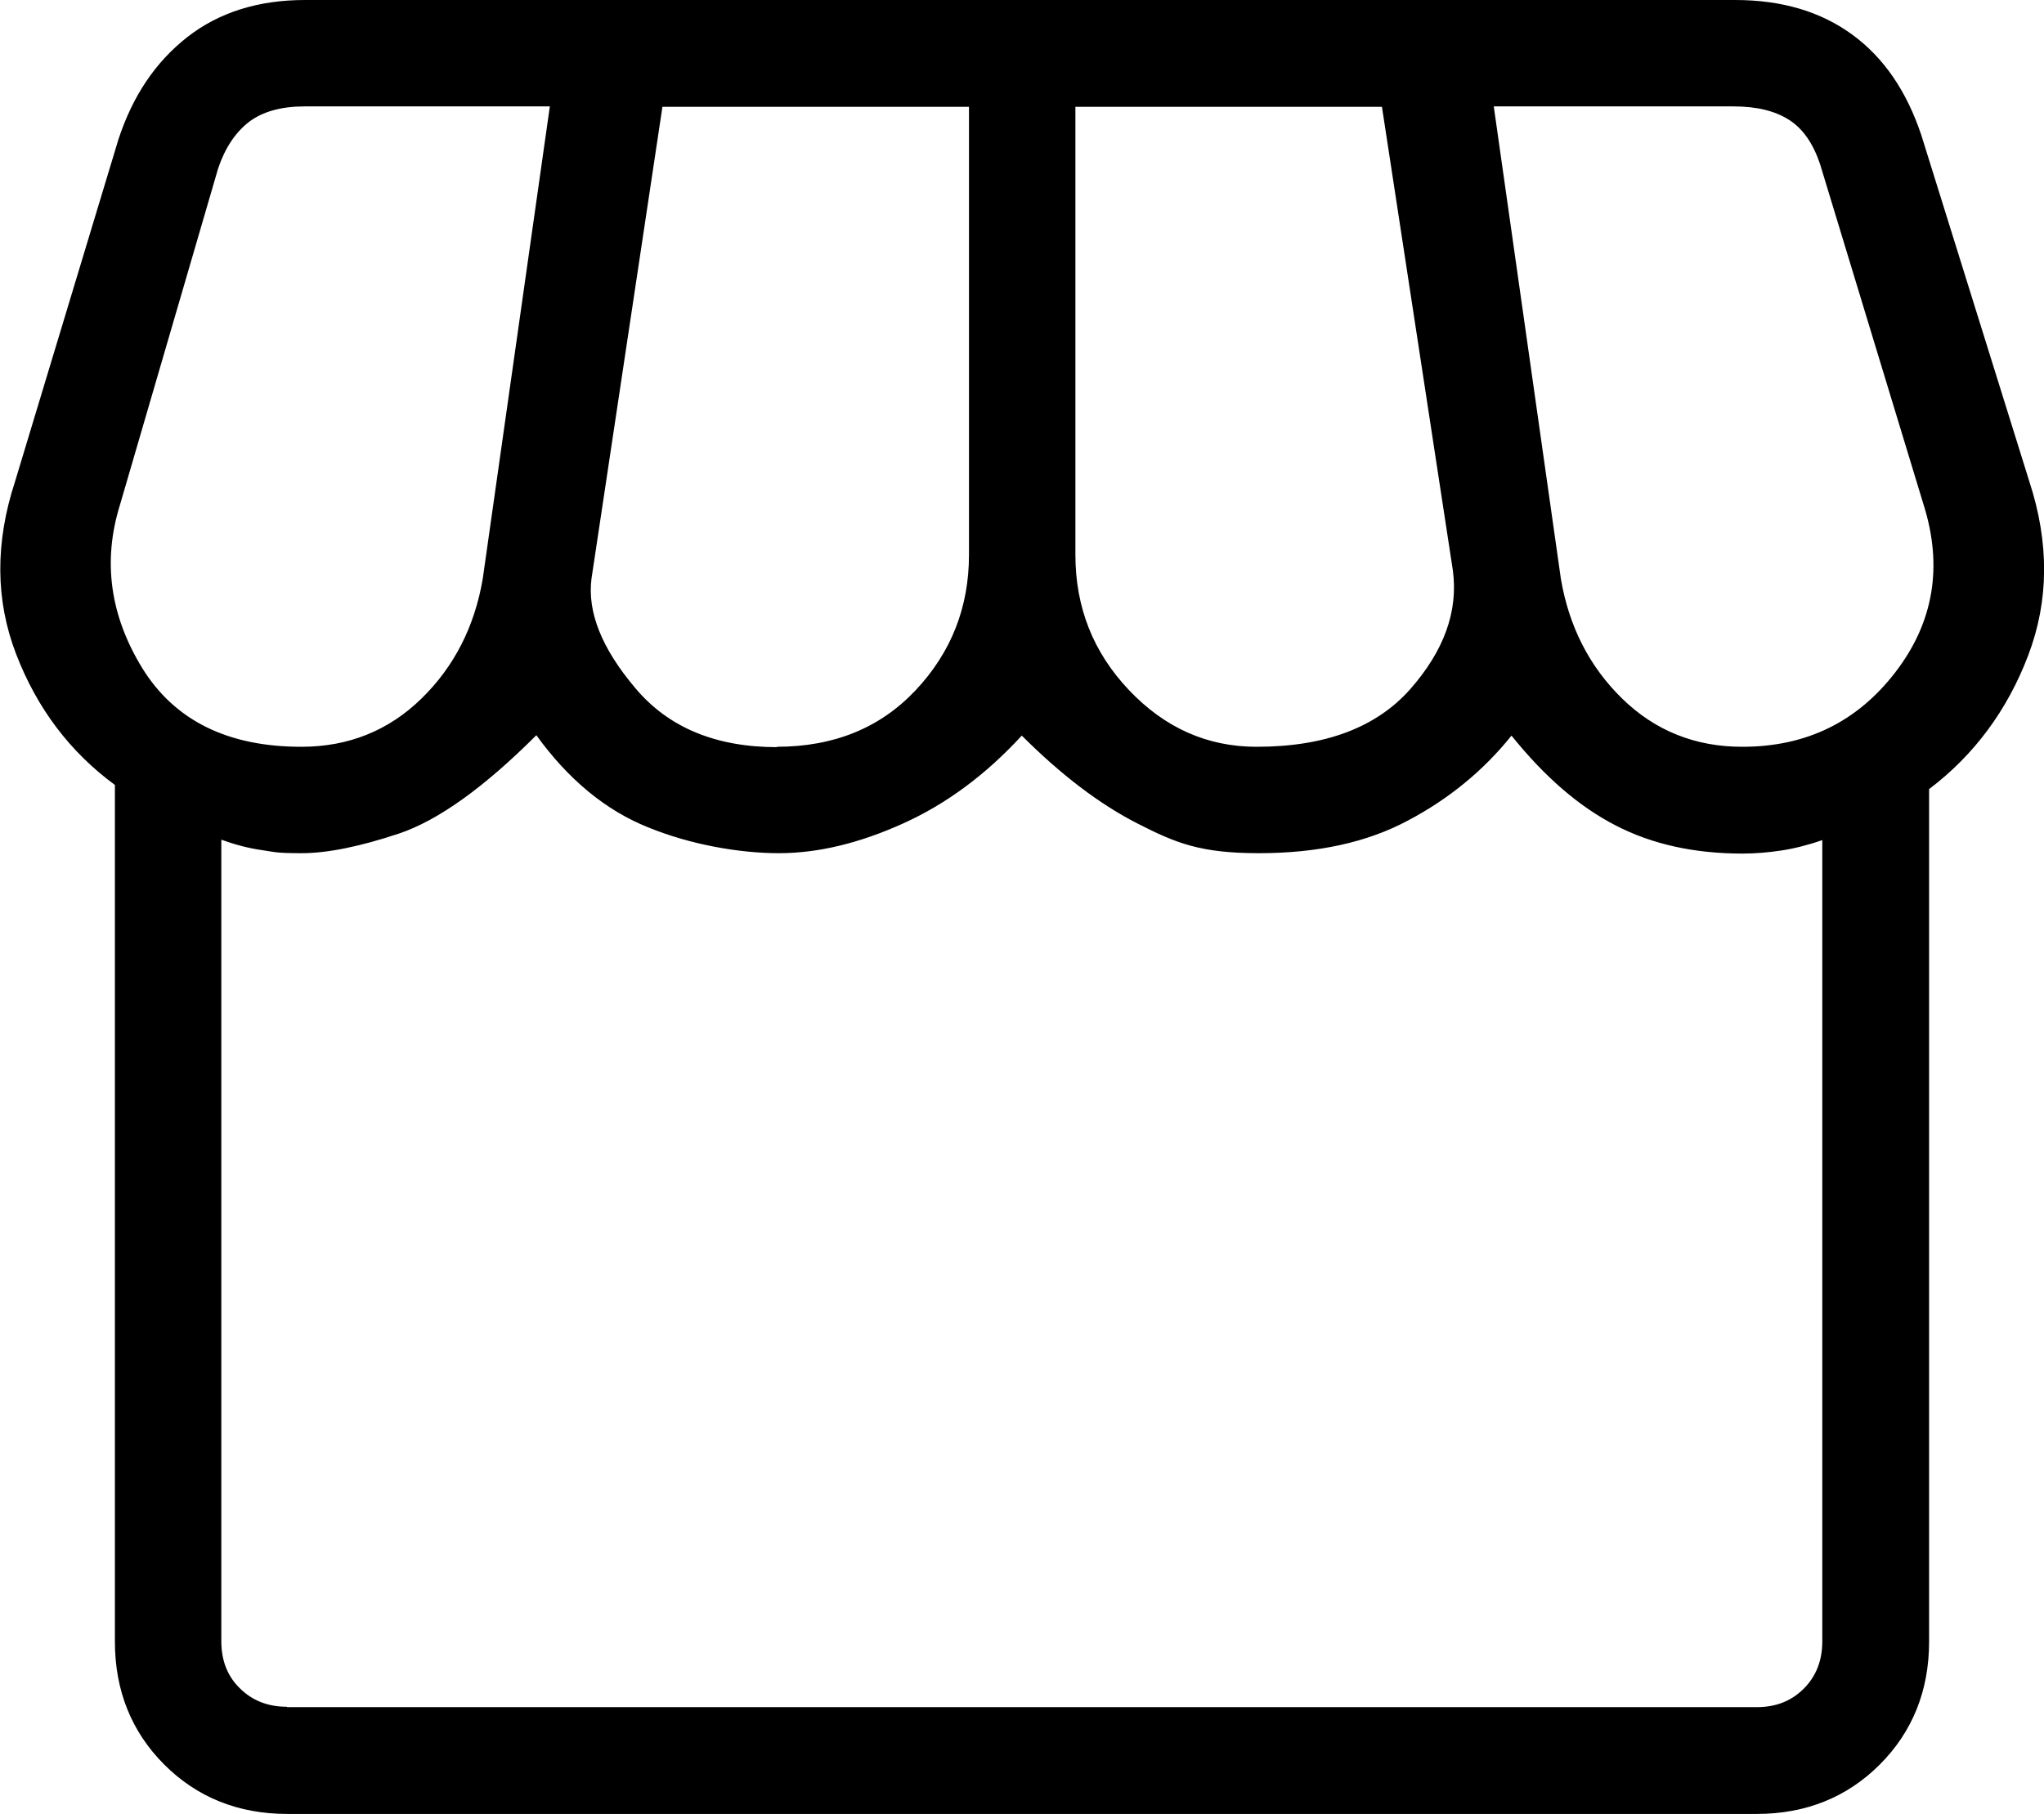
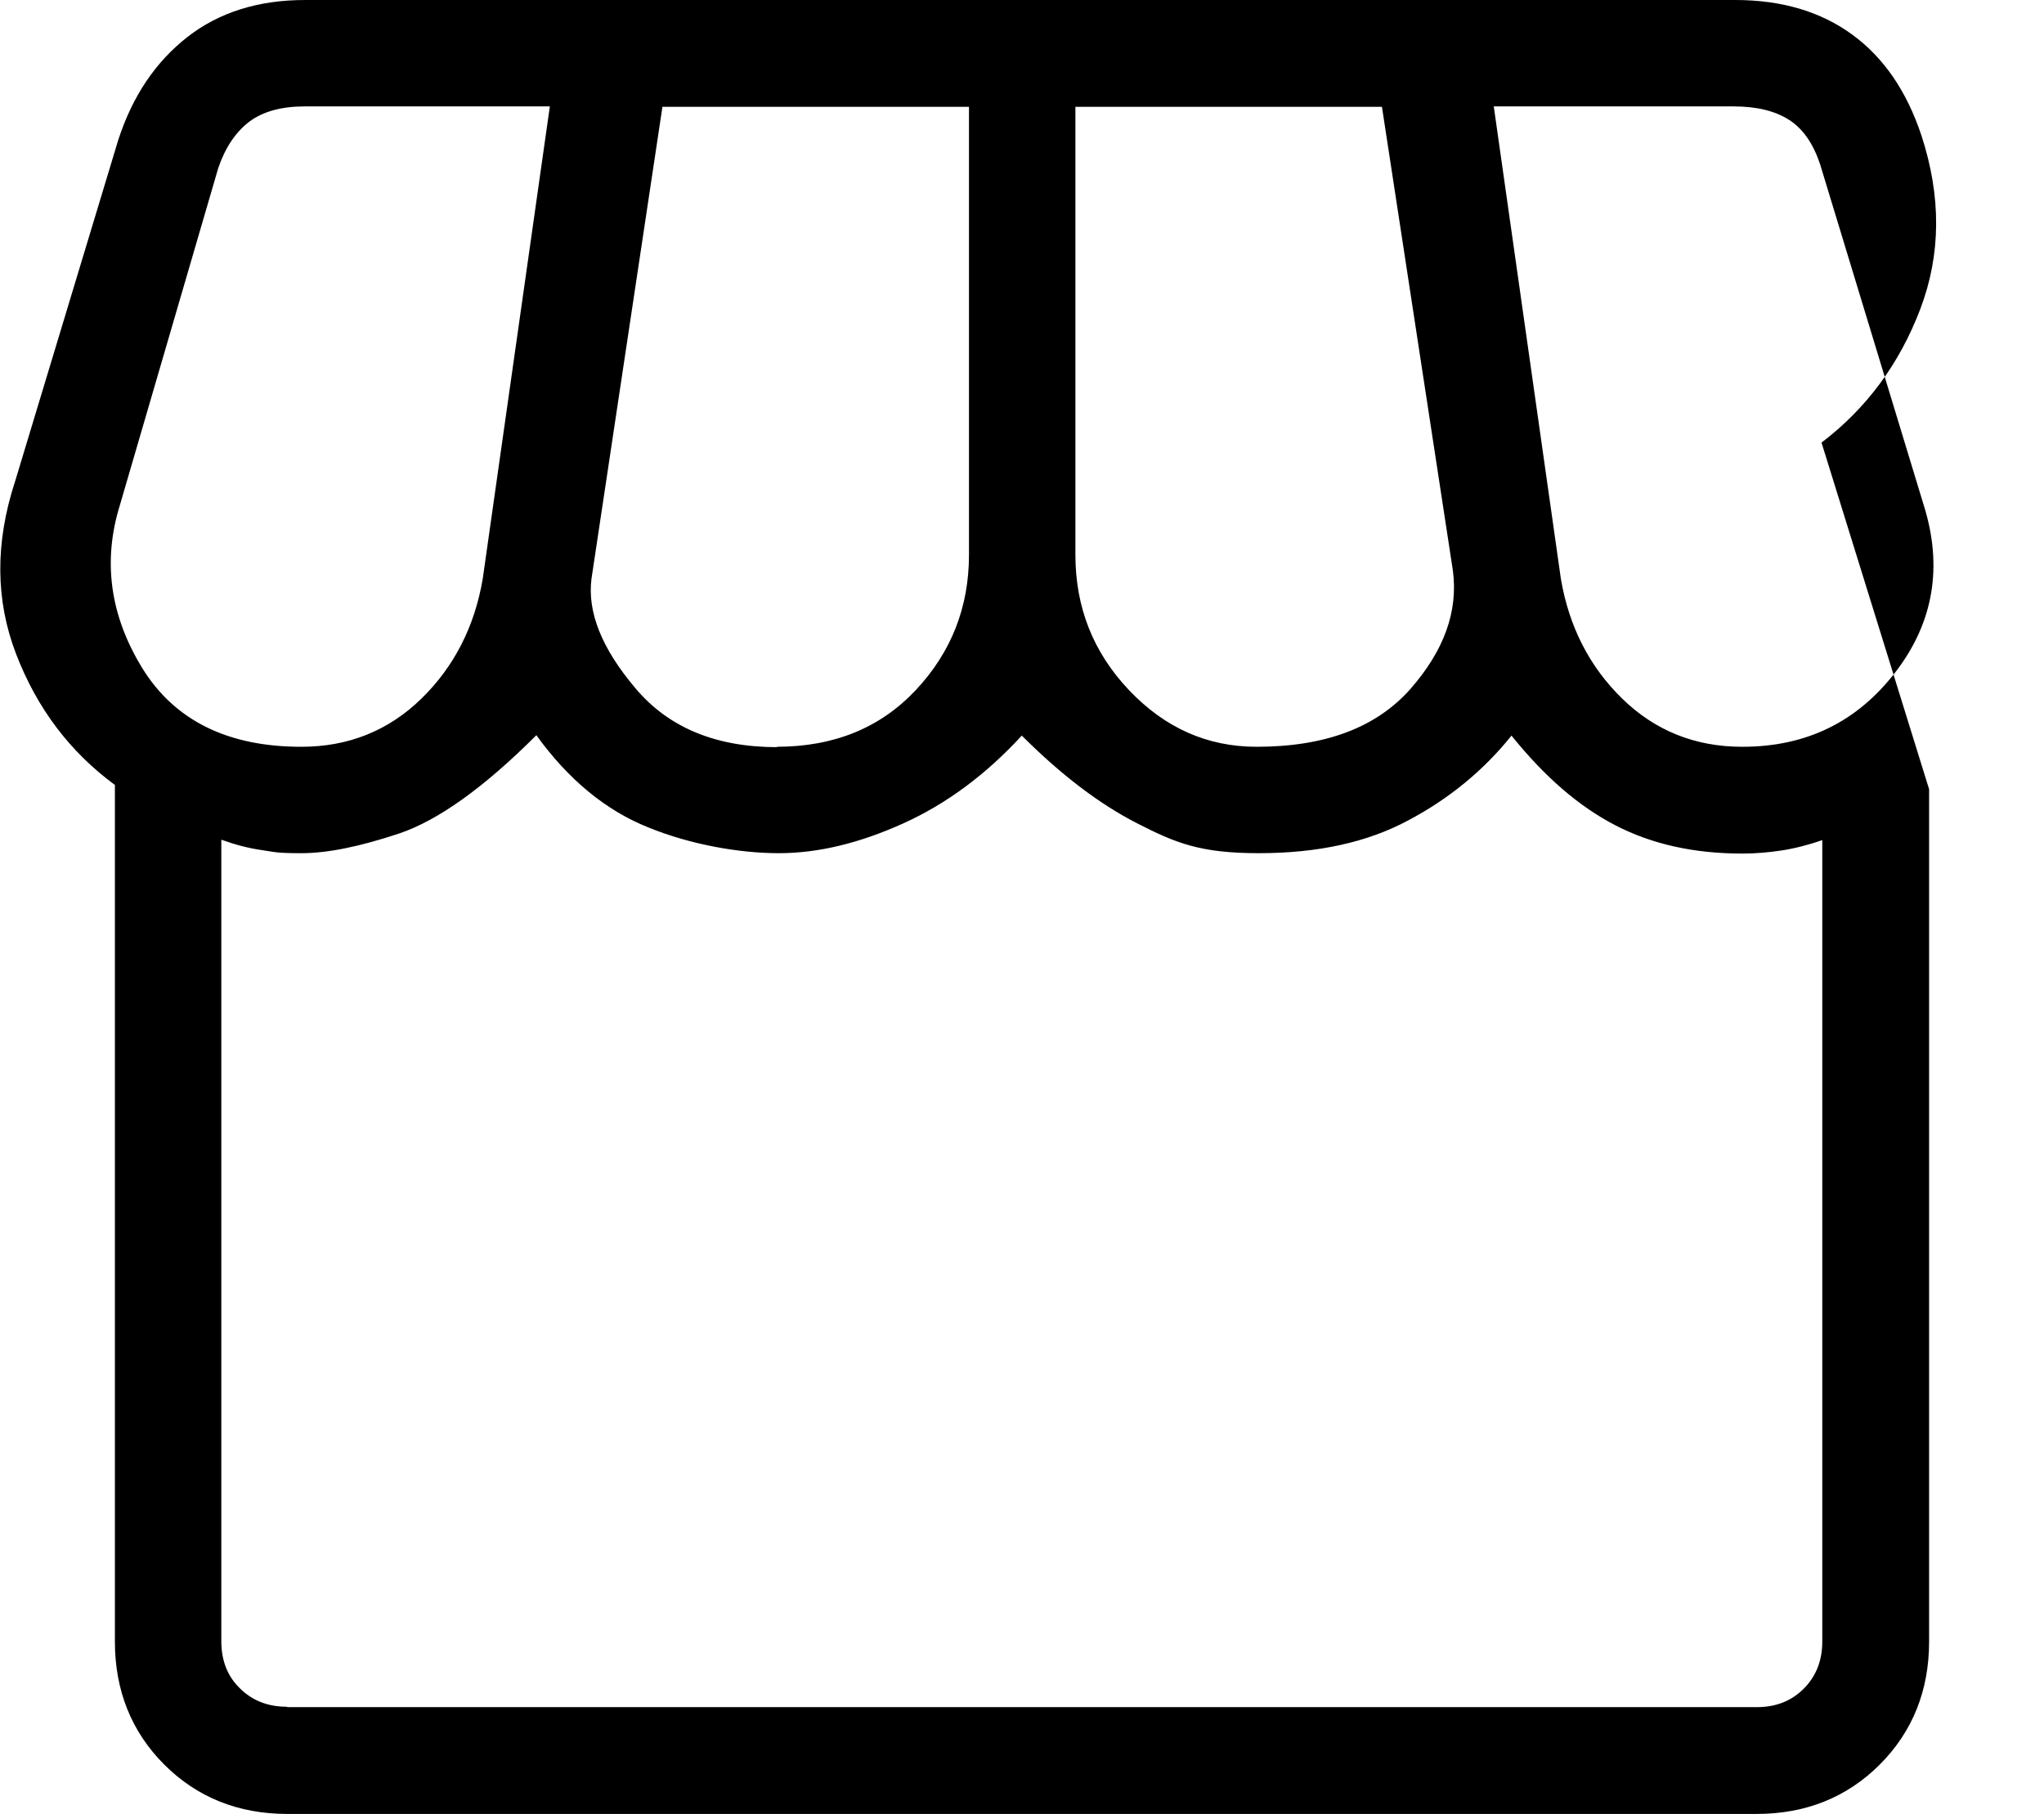
<svg xmlns="http://www.w3.org/2000/svg" id="Capa_1" data-name="Capa 1" version="1.1" viewBox="0 0 530.1 470.5">
  <defs>
    <style>
      .cls-1 {
        fill: #000;
        stroke-width: 0px;
      }
    </style>
  </defs>
-   <path class="cls-1" d="M500.3,204.7v221.1c0,12.7-4.3,23.4-12.8,31.9-8.5,8.5-19.2,12.8-31.9,12.8H74.5c-12.7,0-23.4-4.3-31.9-12.8-8.5-8.5-12.8-19.2-12.8-31.9v-222.2c-11.7-8.6-20.2-19.9-25.6-33.9-5.4-14-5.5-28.9-.3-44.8L30.7,36.2c3.7-11.3,9.6-20.1,17.9-26.6C56.8,3.2,67,0,79.1,0h370.9c12.1,0,22.2,3,30.4,9,8.2,6,14.1,14.7,17.9,26.1l28,89.8c5.2,15.9,5.1,30.9-.3,45.1-5.4,14.2-14,25.8-25.6,34.6ZM325.9,193.7c17.8,0,31-5,39.8-14.9,8.8-10,12.5-20.2,11.1-30.8l-18.4-120.3h-79.5v116.2c0,13.6,4.6,25.3,13.9,35.1,9.3,9.8,20.3,14.7,33.1,14.7ZM201.4,193.7c14.9,0,26.9-4.9,36.1-14.7,9.2-9.8,13.8-21.5,13.8-35.1V27.7h-79.5l-18.4,122.4c-1.1,8.6,2.6,18,11.3,28.3,8.6,10.3,20.9,15.4,36.9,15.4ZM78.2,193.7c12.2,0,22.6-4.2,31.1-12.5,8.5-8.3,13.8-18.7,15.9-31.1l17.4-122.5h-63.6c-6,0-10.8,1.3-14.4,4-3.5,2.7-6.2,6.7-8,12l-25.5,87.4c-4.5,14.5-2.6,28.6,5.8,42.3,8.4,13.6,22.2,20.4,41.2,20.4ZM451.9,193.7c16.6,0,29.8-6.5,39.7-19.4,9.9-12.9,12.3-27.4,7.3-43.3l-26.9-88.5c-1.8-5.3-4.4-9.1-8-11.4s-8.3-3.5-14.4-3.5h-62.2l17.4,122.5c2.1,12.4,7.4,22.8,15.9,31.1,8.5,8.3,18.9,12.5,31.1,12.5ZM74.5,442.8h381.1c5,0,9-1.6,12.2-4.8,3.2-3.2,4.8-7.3,4.8-12.2v-207.9c-3.7,1.3-7.3,2.2-10.6,2.7-3.3.5-6.7.8-10.1.8-12.5,0-23.4-2.4-32.9-7.3-9.5-4.9-18.4-12.6-27-23.3-7.2,9-16.2,16.4-26.8,22-10.6,5.7-23.5,8.5-38.7,8.5s-21.5-2.6-31.5-7.7c-10-5.1-20-12.8-30-22.8-9.3,10.1-19.5,17.7-30.8,22.8-11.3,5.1-22,7.7-32.2,7.7s-22.9-2.2-33.9-6.7c-11-4.4-20.7-12.4-29-23.9-13.6,13.6-25.5,22.1-35.6,25.5-10.2,3.4-18.6,5.1-25.3,5.1s-6.8-.3-10.3-.8c-3.5-.5-6.9-1.4-10.5-2.7v207.9c0,5,1.6,9.1,4.8,12.2,3.2,3.2,7.3,4.8,12.2,4.8ZM455.6,442.8H74.5h381.1Z" />
+   <path class="cls-1" d="M500.3,204.7v221.1c0,12.7-4.3,23.4-12.8,31.9-8.5,8.5-19.2,12.8-31.9,12.8H74.5c-12.7,0-23.4-4.3-31.9-12.8-8.5-8.5-12.8-19.2-12.8-31.9v-222.2c-11.7-8.6-20.2-19.9-25.6-33.9-5.4-14-5.5-28.9-.3-44.8L30.7,36.2c3.7-11.3,9.6-20.1,17.9-26.6C56.8,3.2,67,0,79.1,0h370.9c12.1,0,22.2,3,30.4,9,8.2,6,14.1,14.7,17.9,26.1c5.2,15.9,5.1,30.9-.3,45.1-5.4,14.2-14,25.8-25.6,34.6ZM325.9,193.7c17.8,0,31-5,39.8-14.9,8.8-10,12.5-20.2,11.1-30.8l-18.4-120.3h-79.5v116.2c0,13.6,4.6,25.3,13.9,35.1,9.3,9.8,20.3,14.7,33.1,14.7ZM201.4,193.7c14.9,0,26.9-4.9,36.1-14.7,9.2-9.8,13.8-21.5,13.8-35.1V27.7h-79.5l-18.4,122.4c-1.1,8.6,2.6,18,11.3,28.3,8.6,10.3,20.9,15.4,36.9,15.4ZM78.2,193.7c12.2,0,22.6-4.2,31.1-12.5,8.5-8.3,13.8-18.7,15.9-31.1l17.4-122.5h-63.6c-6,0-10.8,1.3-14.4,4-3.5,2.7-6.2,6.7-8,12l-25.5,87.4c-4.5,14.5-2.6,28.6,5.8,42.3,8.4,13.6,22.2,20.4,41.2,20.4ZM451.9,193.7c16.6,0,29.8-6.5,39.7-19.4,9.9-12.9,12.3-27.4,7.3-43.3l-26.9-88.5c-1.8-5.3-4.4-9.1-8-11.4s-8.3-3.5-14.4-3.5h-62.2l17.4,122.5c2.1,12.4,7.4,22.8,15.9,31.1,8.5,8.3,18.9,12.5,31.1,12.5ZM74.5,442.8h381.1c5,0,9-1.6,12.2-4.8,3.2-3.2,4.8-7.3,4.8-12.2v-207.9c-3.7,1.3-7.3,2.2-10.6,2.7-3.3.5-6.7.8-10.1.8-12.5,0-23.4-2.4-32.9-7.3-9.5-4.9-18.4-12.6-27-23.3-7.2,9-16.2,16.4-26.8,22-10.6,5.7-23.5,8.5-38.7,8.5s-21.5-2.6-31.5-7.7c-10-5.1-20-12.8-30-22.8-9.3,10.1-19.5,17.7-30.8,22.8-11.3,5.1-22,7.7-32.2,7.7s-22.9-2.2-33.9-6.7c-11-4.4-20.7-12.4-29-23.9-13.6,13.6-25.5,22.1-35.6,25.5-10.2,3.4-18.6,5.1-25.3,5.1s-6.8-.3-10.3-.8c-3.5-.5-6.9-1.4-10.5-2.7v207.9c0,5,1.6,9.1,4.8,12.2,3.2,3.2,7.3,4.8,12.2,4.8ZM455.6,442.8H74.5h381.1Z" />
</svg>